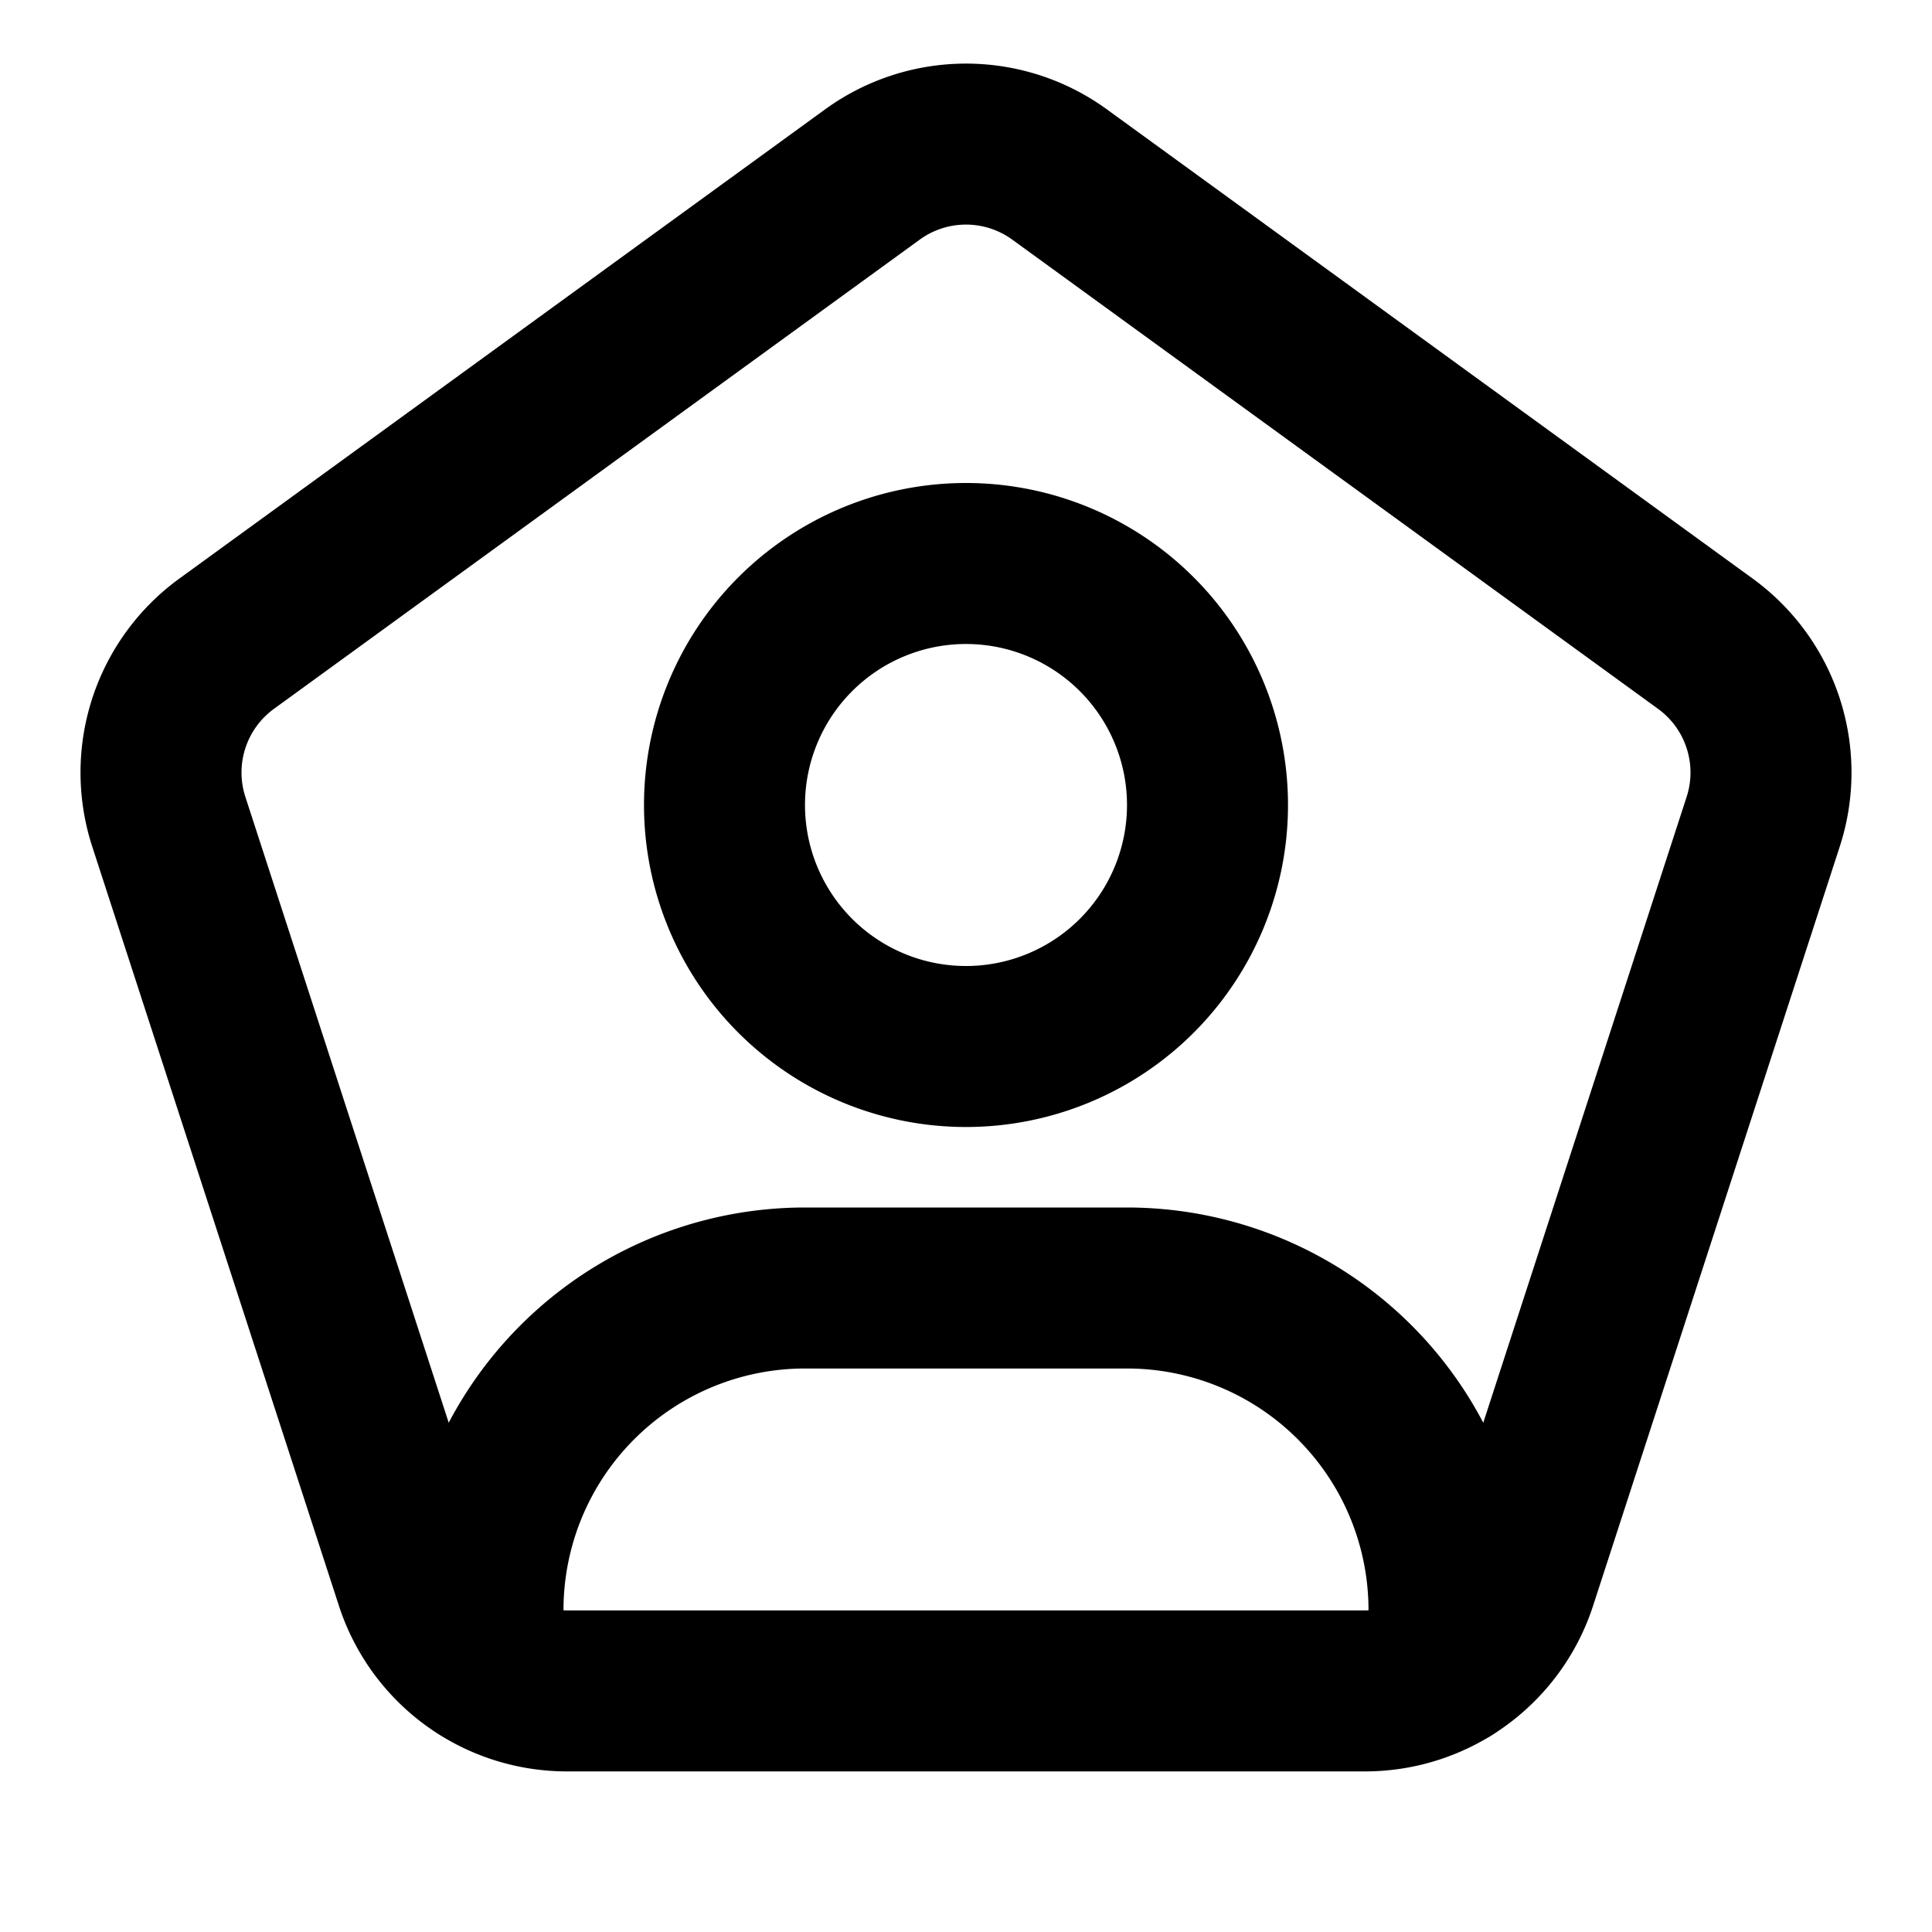
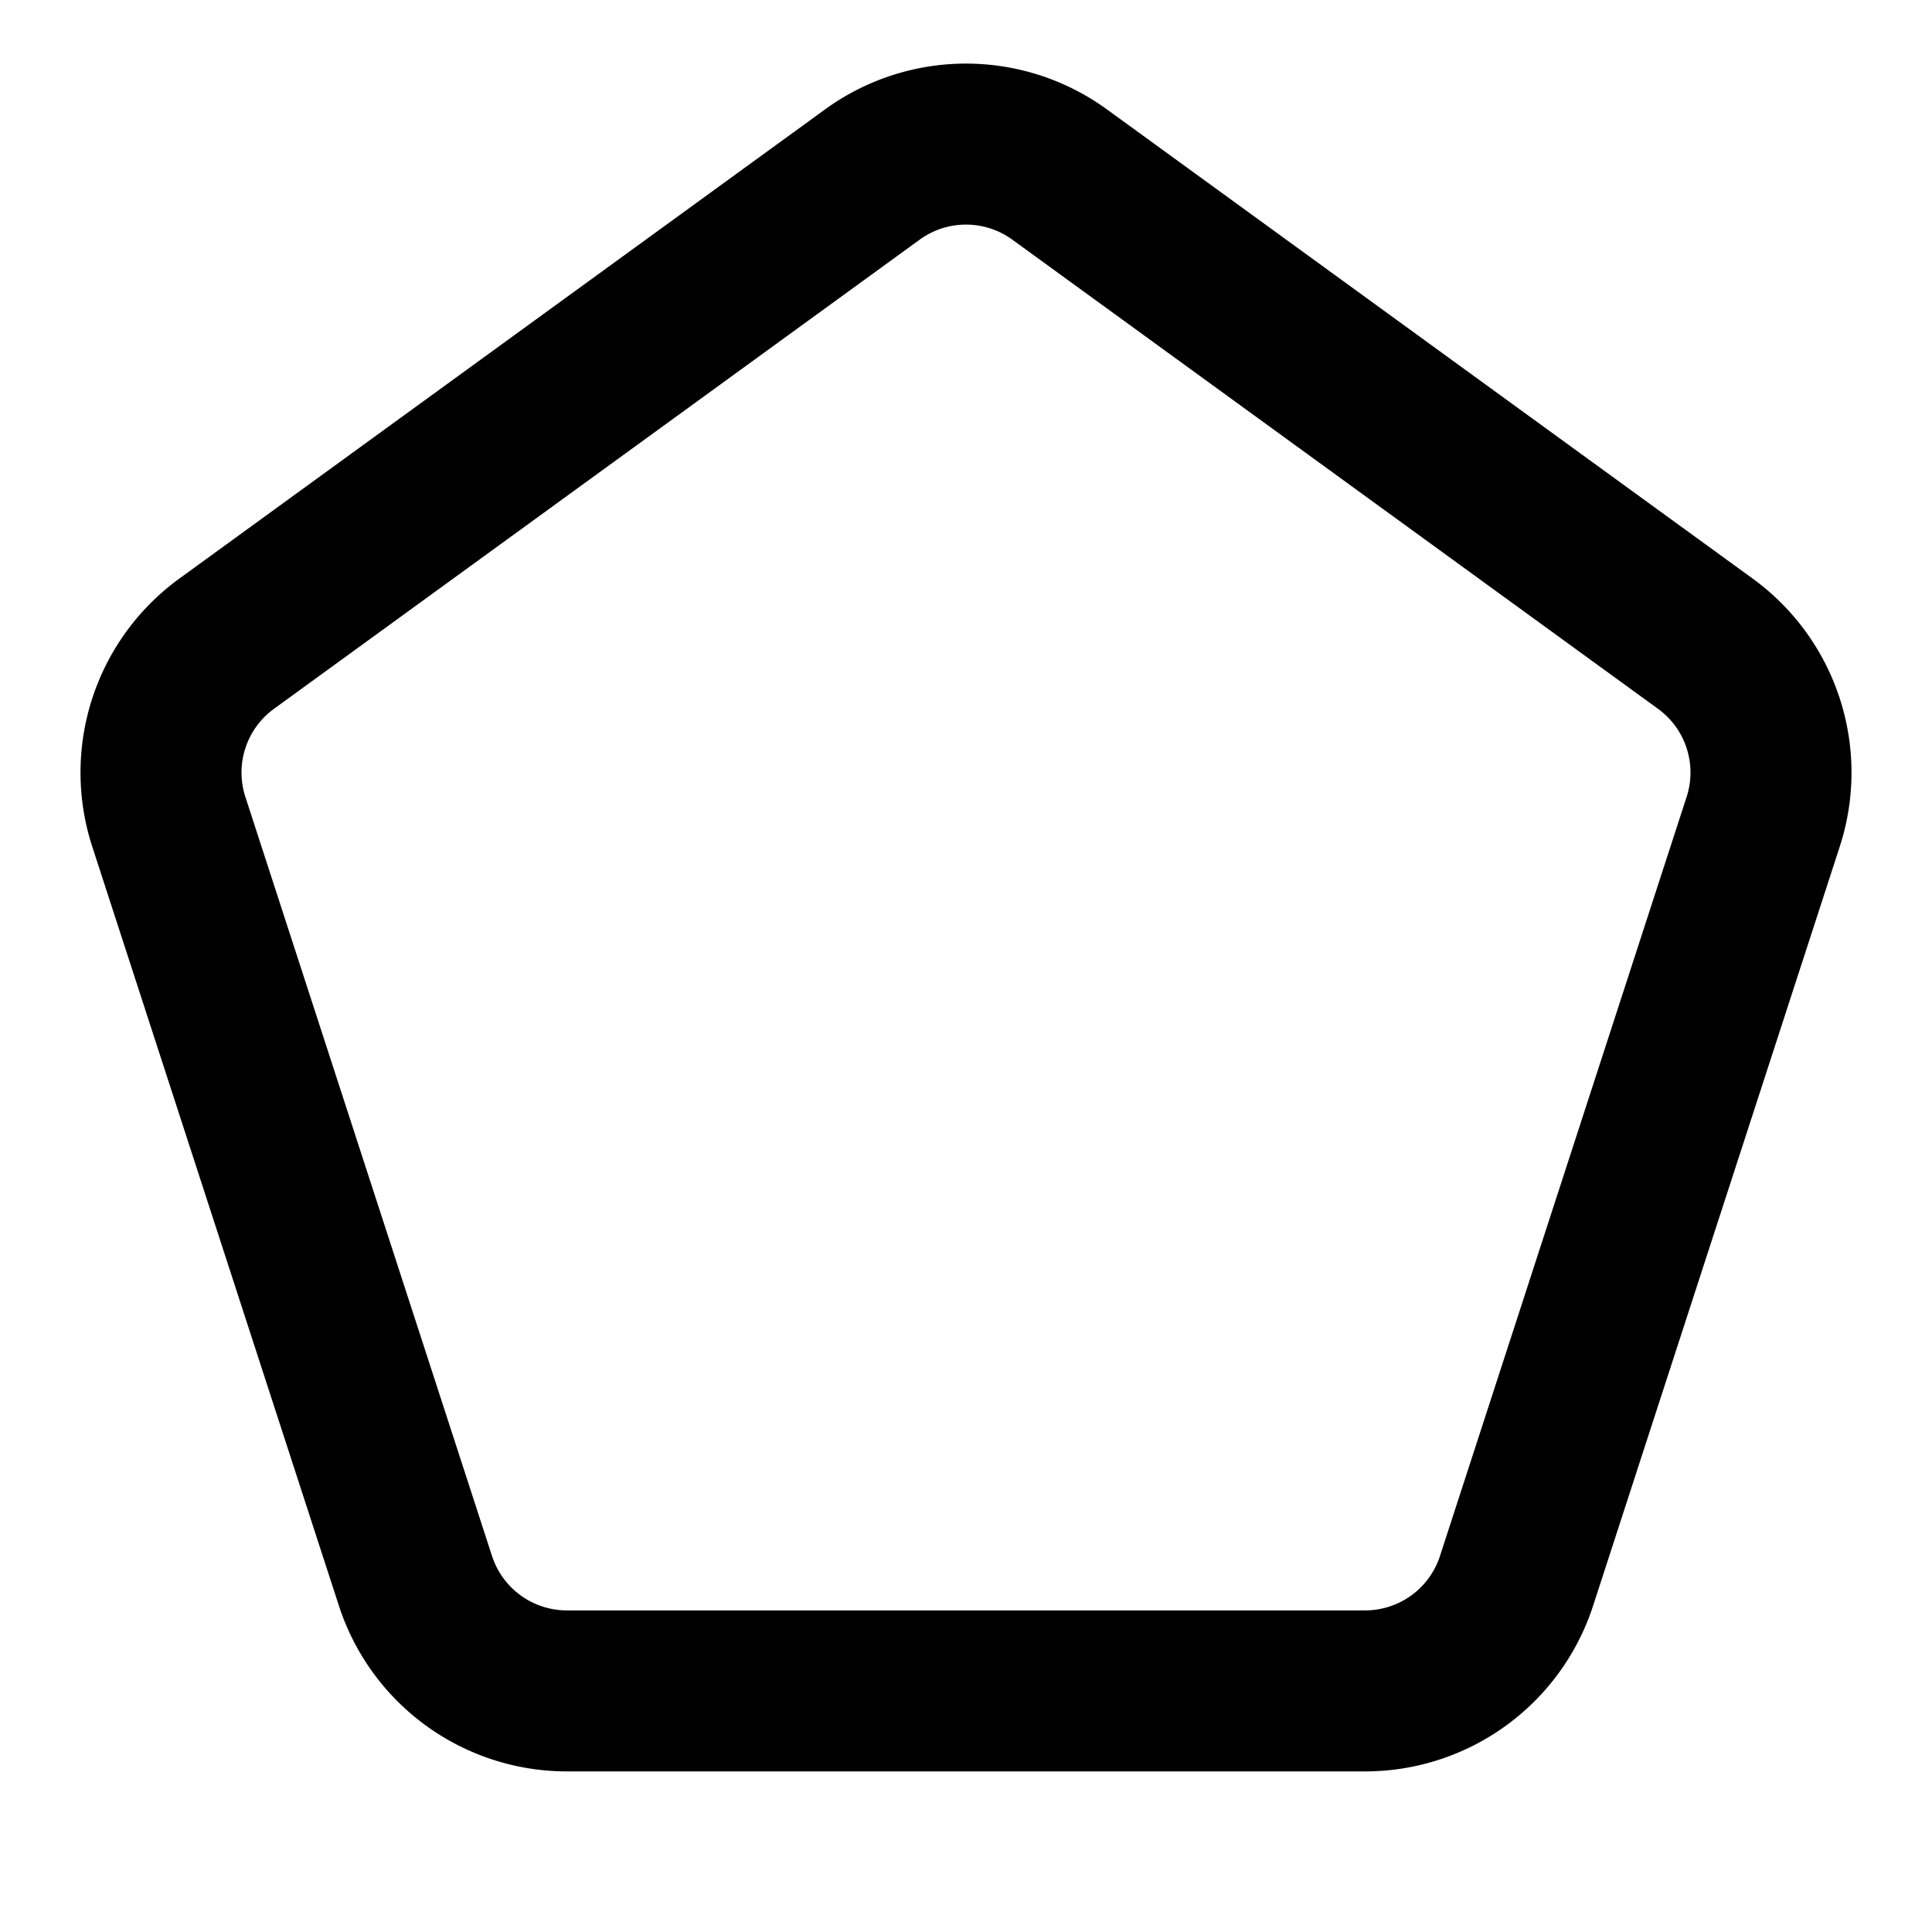
<svg xmlns="http://www.w3.org/2000/svg" width="24" height="24" viewBox="0 0 24 24" fill="none" stroke="currentColor" stroke-width="2" stroke-linecap="round" stroke-linejoin="round">
  <path d="M13.163 2.168l8.021 5.828c.694 .504 .984 1.397 .719 2.212l-3.064 9.43a1.978 1.978 0 0 1 -1.881 1.367h-9.916a1.978 1.978 0 0 1 -1.881 -1.367l-3.064 -9.43a1.978 1.978 0 0 1 .719 -2.212l8.021 -5.828a1.978 1.978 0 0 1 2.326 0z" />
-   <path d="M12 13a3 3 0 1 0 0 -6a3 3 0 0 0 0 6z" />
-   <path d="M6 20.703v-.703a4 4 0 0 1 4 -4h4a4 4 0 0 1 4 4v.707" />
</svg>